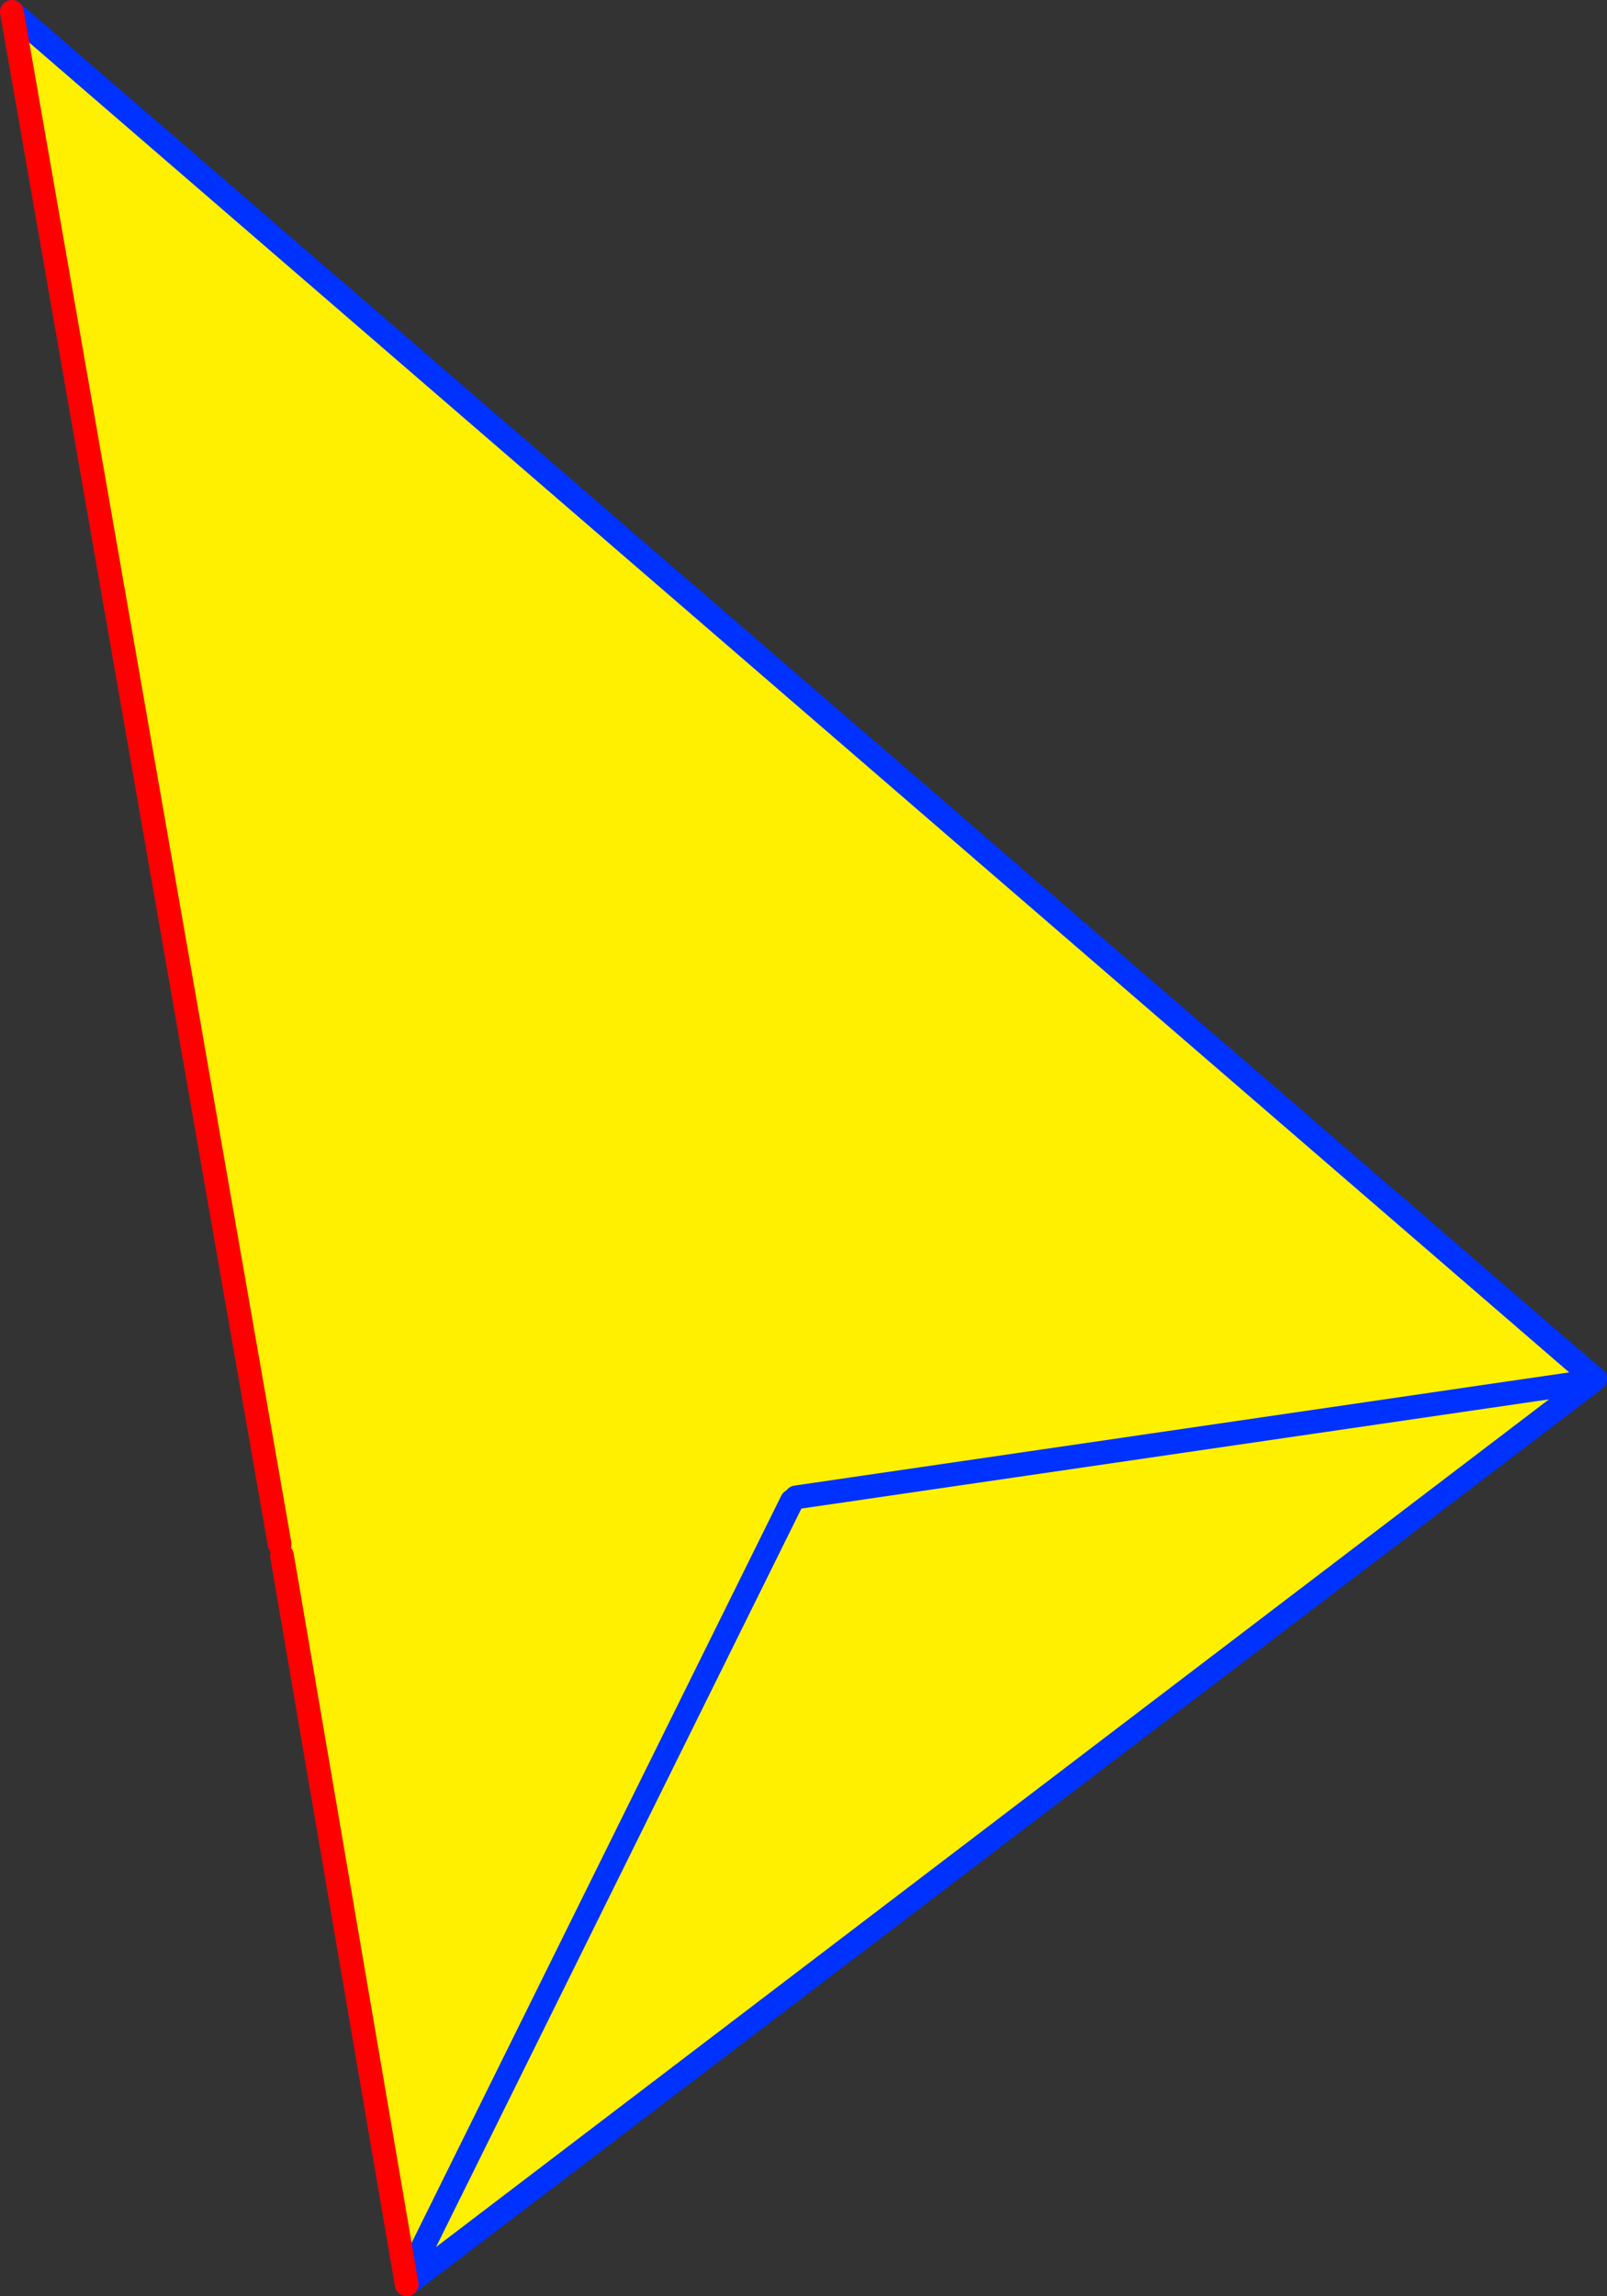
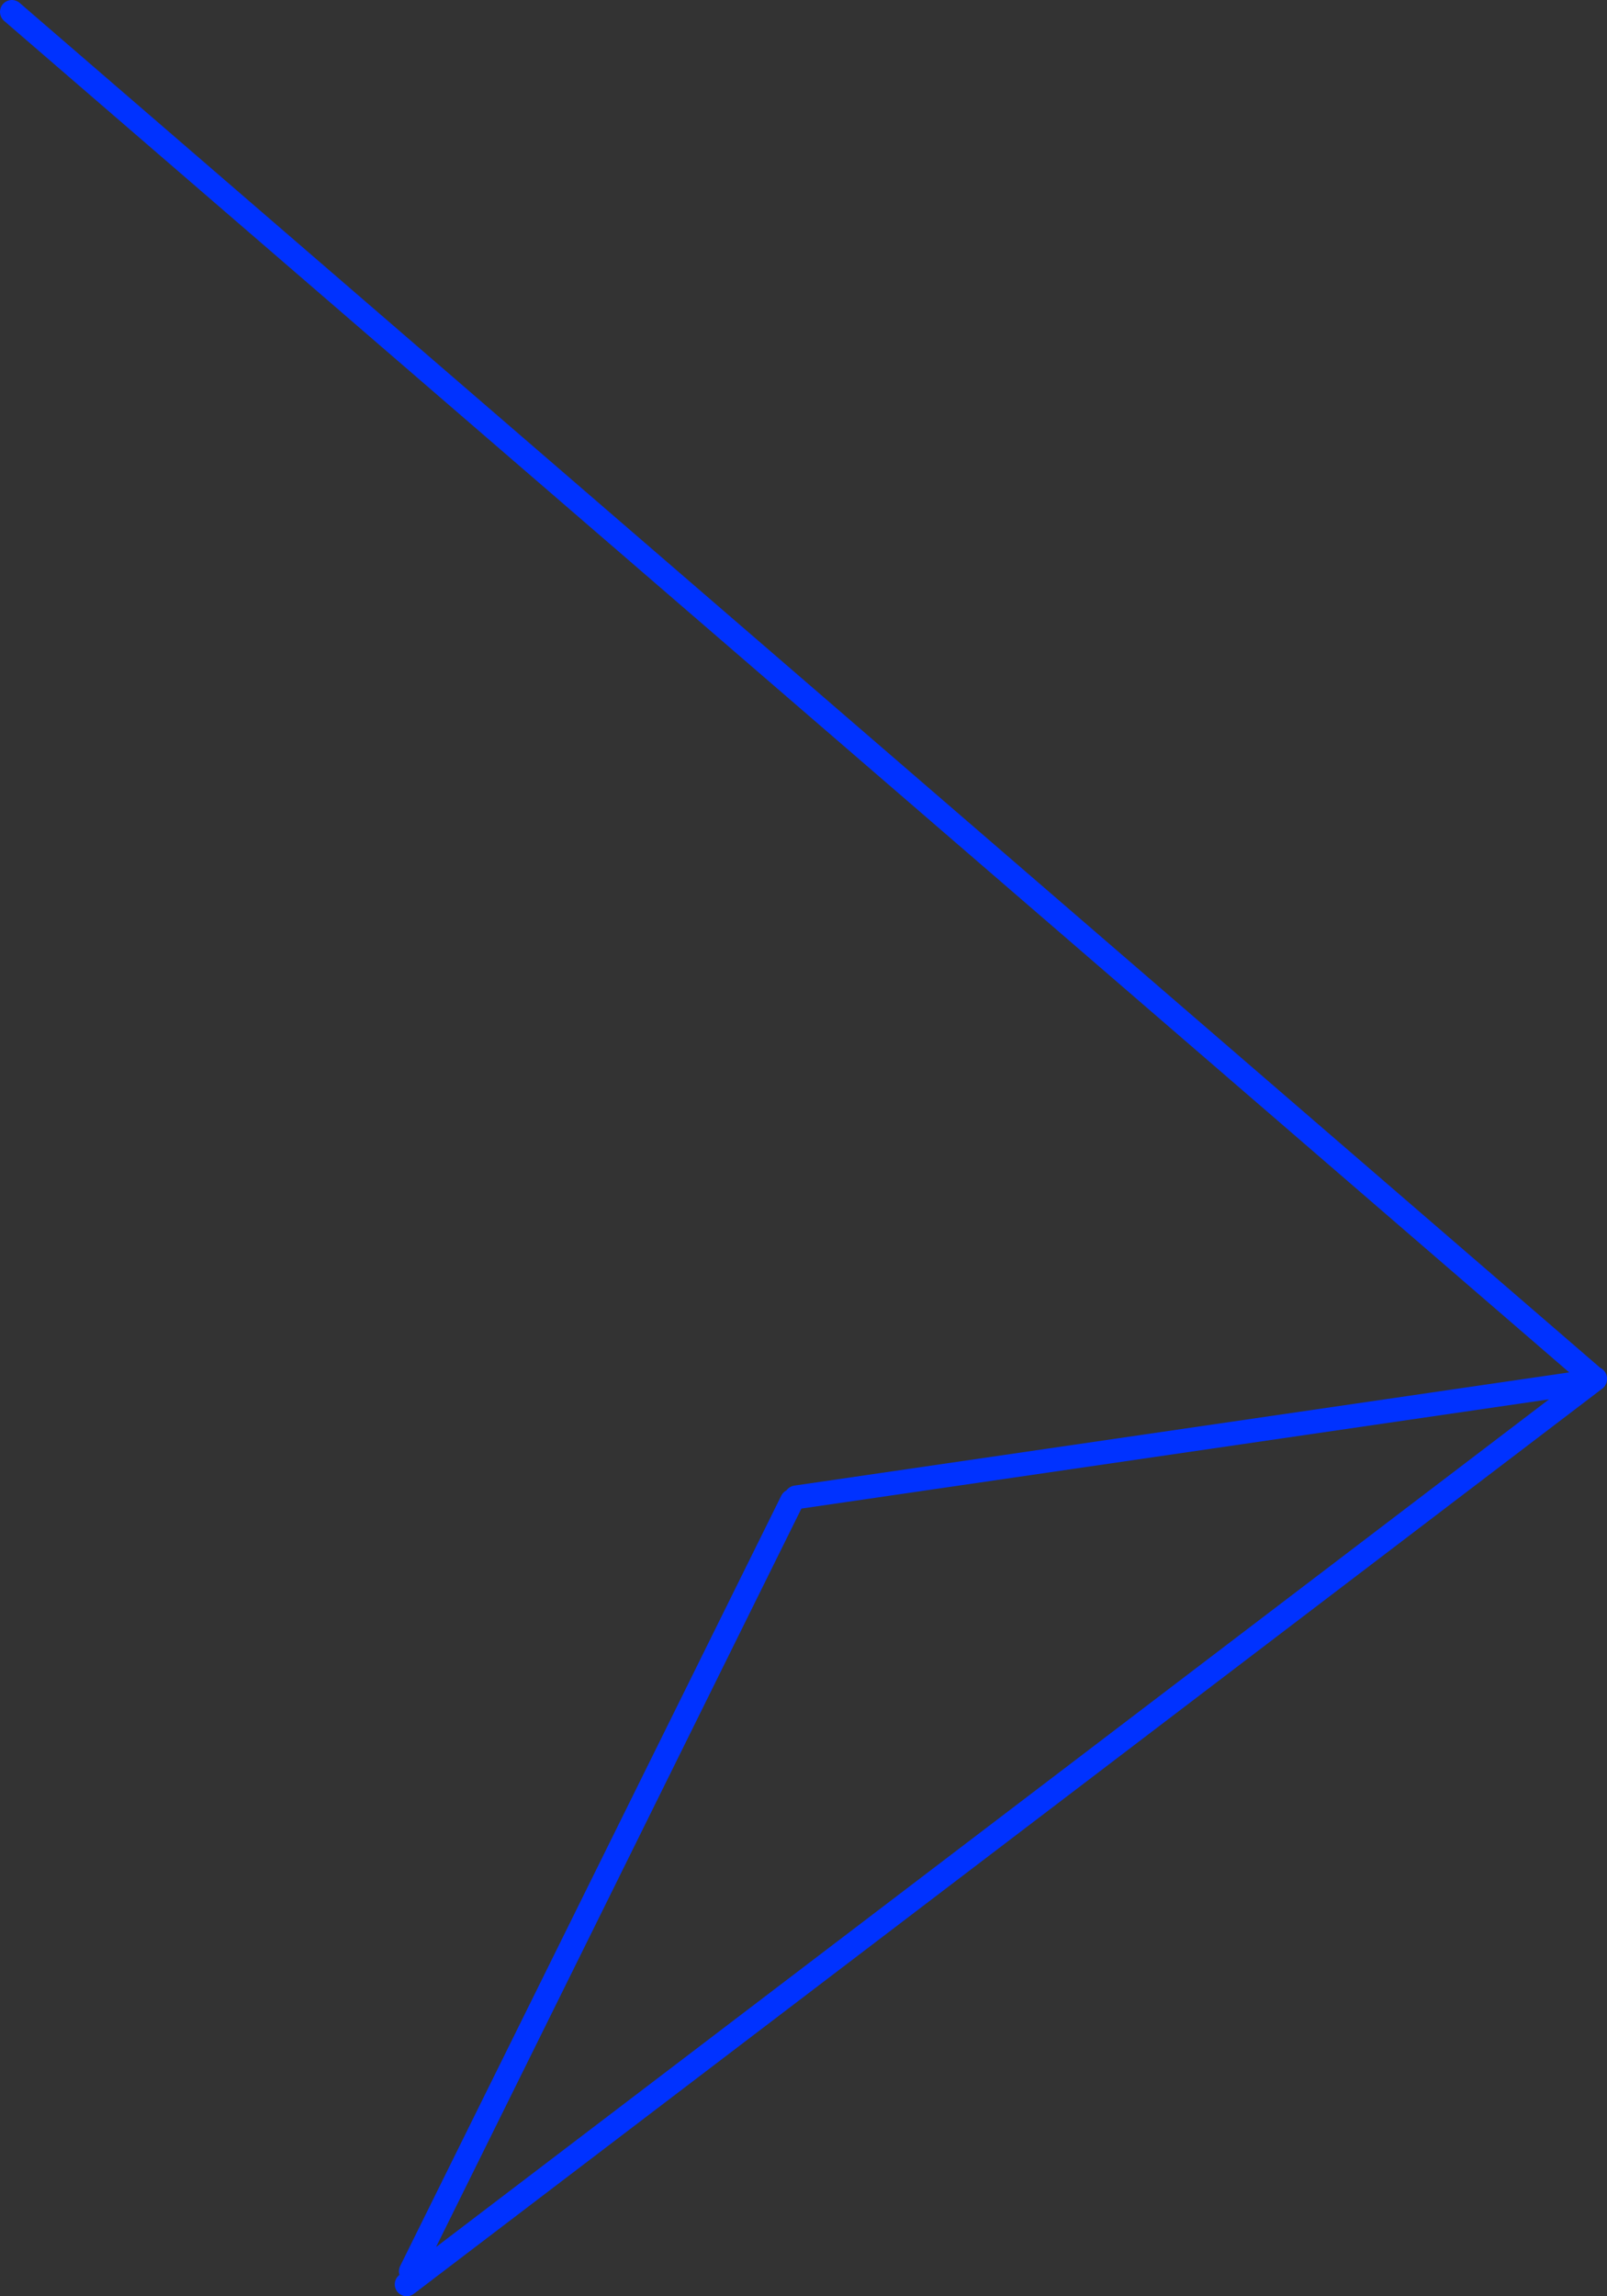
<svg xmlns="http://www.w3.org/2000/svg" height="193.3px" width="135.35px">
  <rect width="100%" height="100%" fill="#333333" stroke="none" />
  <g transform="matrix(1.0, 0.0, 0.0, 1.0, -278.9, -149.8)">
-     <path d="M413.2 265.85 L413.05 266.05 313.15 342.1 302.65 280.75 302.45 279.8 279.9 150.8 413.2 265.85 M345.95 275.85 L413.05 266.05 345.95 275.85 M313.5 341.0 L345.6 276.15 313.5 341.0" fill="#fff000" fill-rule="evenodd" stroke="none" />
    <path d="M413.2 265.85 L279.9 150.8 M313.15 342.1 L413.05 266.05 345.95 275.85 M413.2 265.85 L413.25 265.85 413.25 265.9 413.05 266.05 M345.6 276.15 L313.5 341.0" fill="none" stroke="#0032ff" stroke-linecap="round" stroke-linejoin="round" stroke-width="2.0" />
-     <path d="M279.9 150.8 L302.45 279.8 M302.65 280.75 L313.15 342.1" fill="none" stroke="#ff0000" stroke-linecap="round" stroke-linejoin="round" stroke-width="2.0" />
  </g>
</svg>